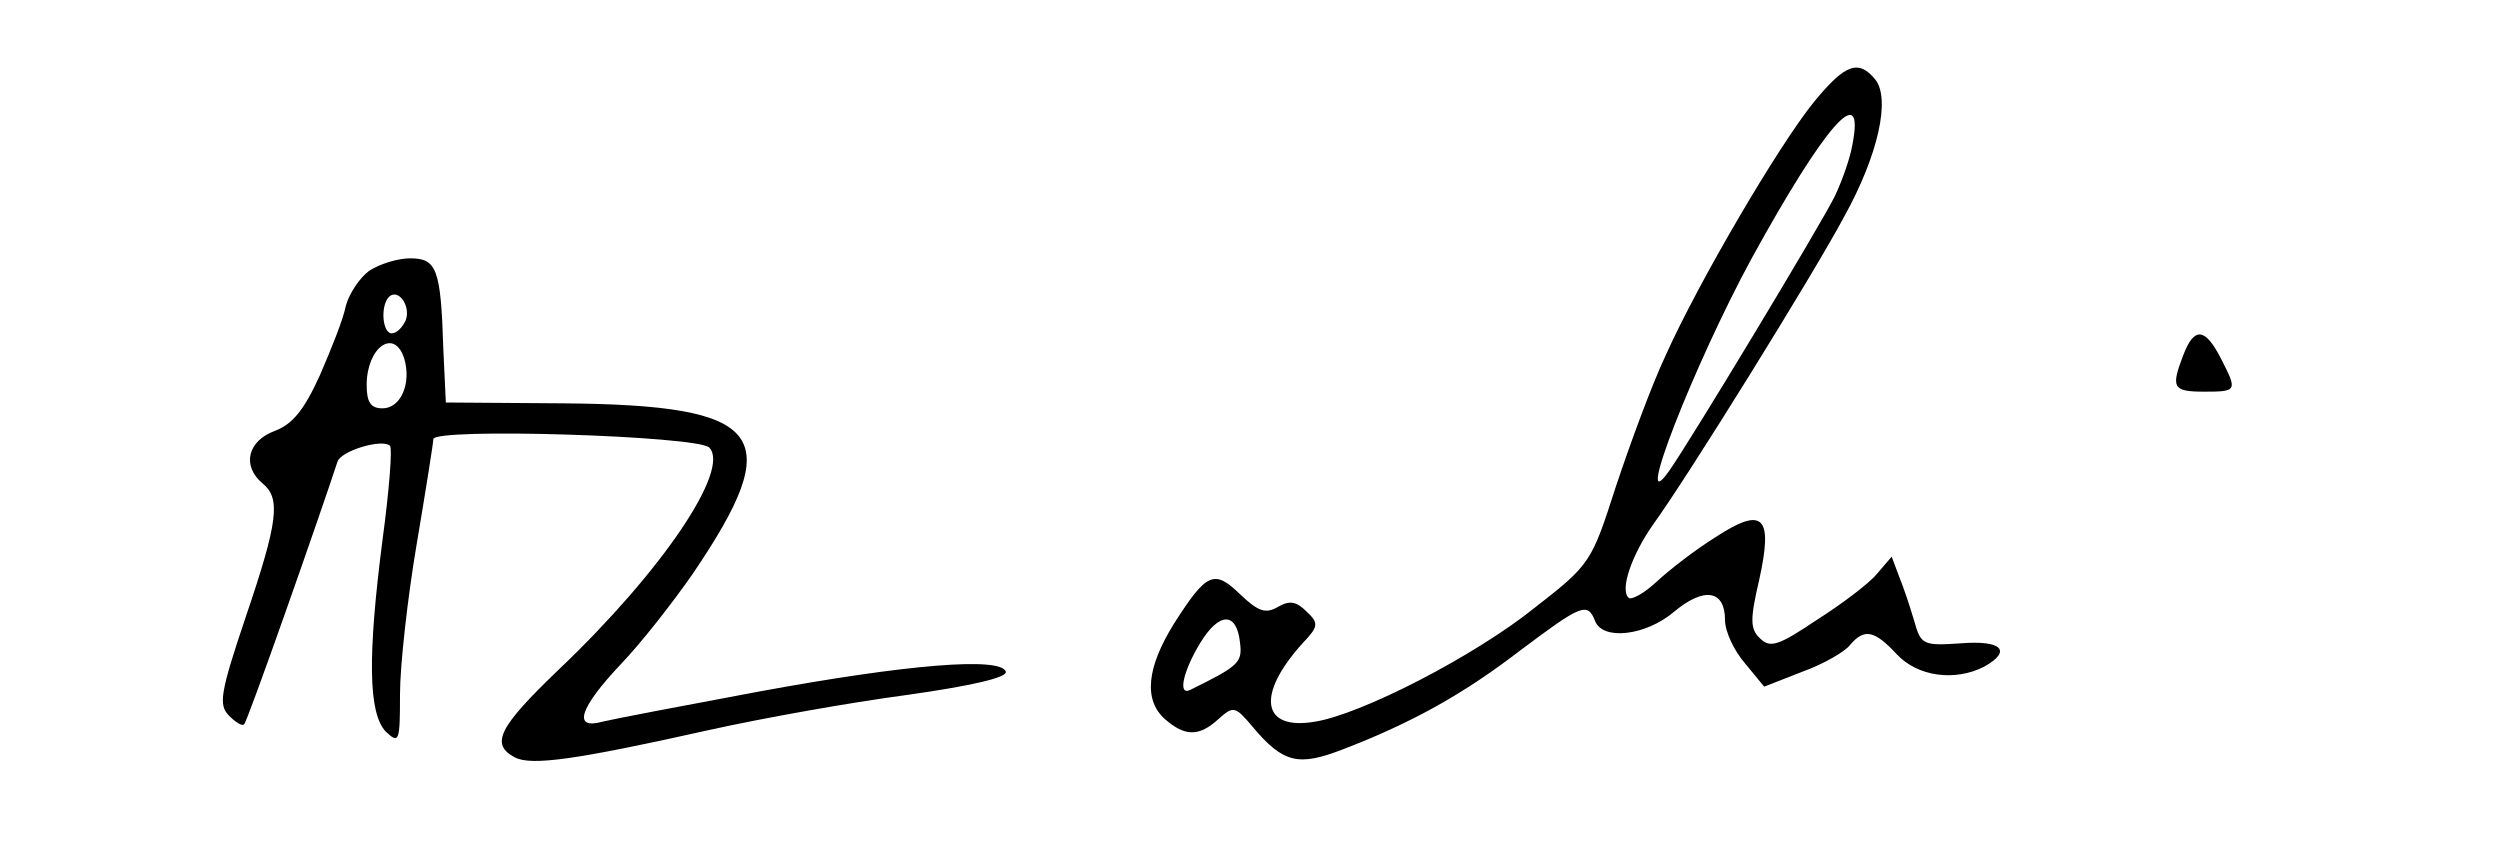
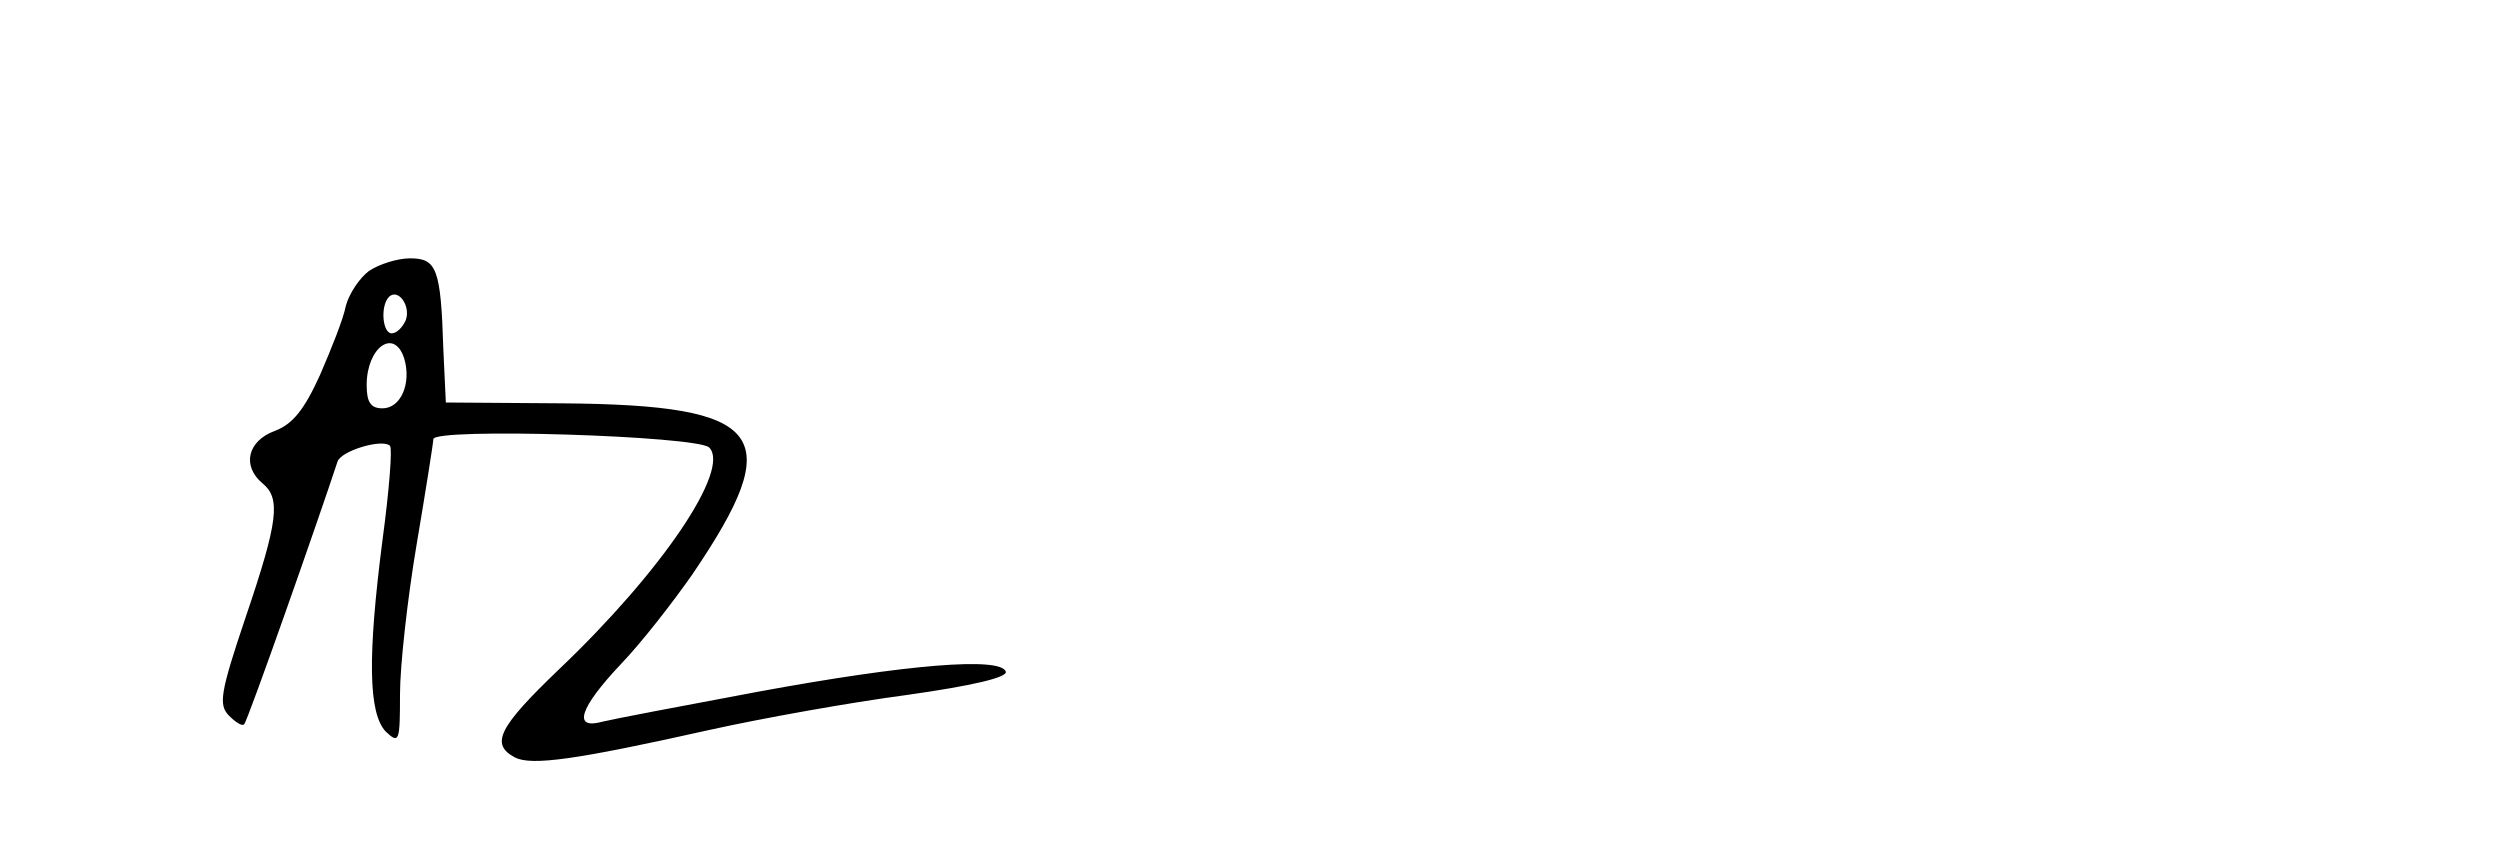
<svg xmlns="http://www.w3.org/2000/svg" version="1.0" width="300pt" height="101pt" viewBox="0 0 300 101" preserveAspectRatio="xMidYMid meet">
  <g transform="translate(0,101) scale(0.1,-0.1)" fill="#000000" stroke="none">
-     <path d="M2177 888 c-43 -53 -139 -217 -178 -304 -17 -36 -43 -107 -60 -158 -29 -90 -30 -93 -97 -145 -72 -58 -208 -128 -264 -137 -64 -11 -71 32 -15 94 19 20 20 24 5 38 -12 12 -20 14 -34 6 -15 -9 -24 -6 -46 15 -31 30 -40 26 -79 -35 -33 -53 -37 -92 -11 -115 24 -21 41 -21 64 0 18 16 20 16 41 -9 37 -44 55 -48 109 -27 83 32 144 66 213 119 72 54 80 58 89 35 9 -24 61 -18 95 11 36 30 61 26 61 -10 0 -14 11 -37 24 -52 l23 -28 46 18 c25 9 51 24 57 32 17 20 29 18 56 -11 25 -27 70 -33 105 -15 34 19 21 32 -28 28 -45 -3 -48 -2 -56 27 -5 17 -13 41 -18 53 l-9 24 -18 -21 c-9 -11 -42 -36 -72 -55 -46 -31 -56 -34 -68 -22 -12 11 -12 23 -1 70 17 77 5 89 -53 51 -24 -15 -55 -39 -70 -53 -15 -14 -31 -23 -34 -19 -10 10 4 51 30 88 40 55 191 298 229 369 41 74 56 142 37 165 -20 24 -36 18 -73 -27z m46 -51 c-3 -18 -13 -45 -21 -62 -16 -33 -176 -298 -199 -330 -45 -64 30 128 99 255 88 160 136 215 121 137z m-735 -598 c3 -24 -1 -28 -60 -57 -15 -7 -8 23 12 56 23 38 44 38 48 1z" />
    <path d="M443 685 c-11 -8 -24 -27 -28 -42 -3 -16 -18 -53 -31 -83 -19 -42 -33 -59 -54 -67 -33 -12 -40 -42 -15 -63 22 -18 19 -45 -20 -160 -31 -92 -33 -106 -20 -119 8 -8 16 -13 18 -10 4 3 90 248 112 315 4 13 54 28 63 19 3 -3 -1 -54 -9 -113 -18 -140 -17 -208 4 -230 16 -15 17 -12 17 45 0 34 9 115 20 180 11 65 20 122 20 126 0 14 317 4 331 -10 26 -26 -56 -148 -180 -266 -73 -70 -83 -90 -53 -106 20 -10 72 -3 233 33 63 14 169 33 237 42 78 11 121 21 119 28 -6 18 -118 9 -297 -24 -91 -17 -175 -33 -187 -36 -36 -10 -28 16 22 69 25 26 63 75 86 108 114 168 88 203 -156 205 l-140 1 -3 64 c-3 97 -8 109 -40 109 -15 0 -37 -7 -49 -15z m44 -59 c-4 -9 -11 -16 -17 -16 -11 0 -14 33 -3 44 11 10 26 -11 20 -28z m-2 -46 c9 -30 -4 -60 -26 -60 -14 0 -19 7 -19 28 0 45 33 69 45 32z" />
-     <path d="M2620 584 c-15 -39 -13 -44 25 -44 40 0 40 1 20 40 -19 37 -32 38 -45 4z" />
  </g>
</svg>